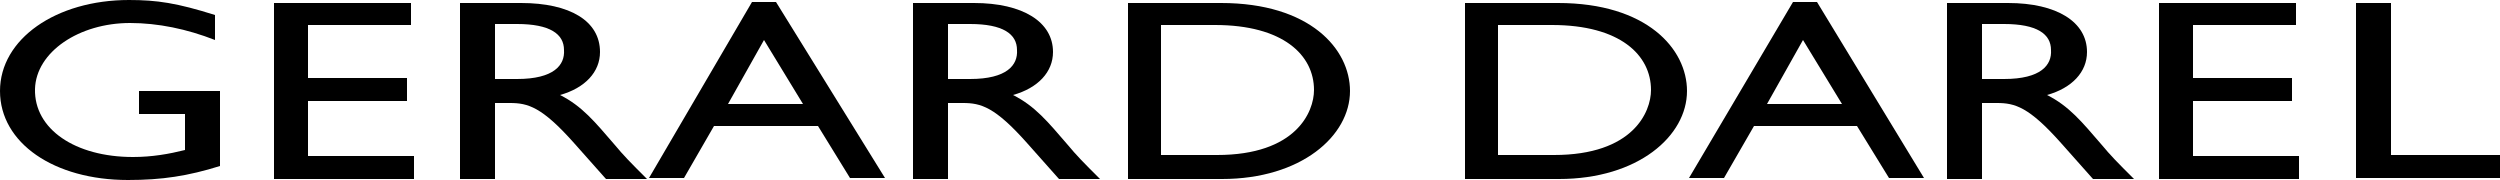
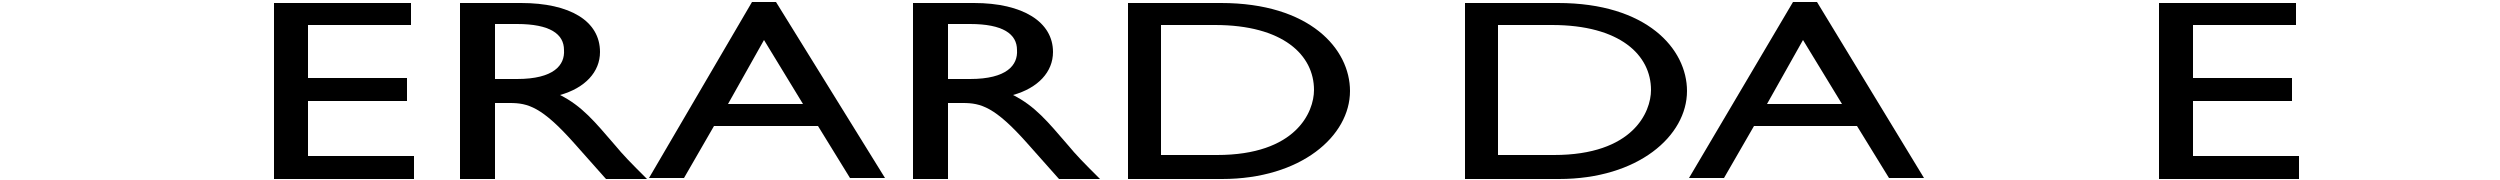
<svg xmlns="http://www.w3.org/2000/svg" version="1.1" id="Calque_1" x="0px" y="0px" viewBox="0 0 250 18" style="enable-background:new 0 0 250 18;" xml:space="preserve">
  <g>
    <g>
      <path d="M41.1,2.5H30.8v5.3h9.9v2.3h-9.9v5.5h10.6v2.3h-14V0.3h13.7V2.5z" />
      <path d="M52.1,0.3C57,0.3,60,2.1,60,5.2c0,2-1.5,3.6-4,4.3c2.2,1.1,3.5,2.7,5.4,4.9c1,1.2,1.6,1.8,3.3,3.5h-4.1l-3.2-3.6 c-3.2-3.6-4.6-4-6.4-4h-1.5v7.6H46V0.3H52.1z M49.5,7.9h2.2c3.7,0,4.8-1.4,4.7-2.9c0-1.6-1.4-2.6-4.7-2.6h-2.2V7.9z" />
      <path d="M97.4,0.3c4.9,0,7.9,1.9,7.9,4.9c0,2-1.5,3.6-4,4.3c2.2,1.1,3.5,2.7,5.4,4.9c1,1.2,1.6,1.8,3.3,3.5h-4.1l-3.2-3.6 c-3.2-3.6-4.6-4-6.4-4h-1.5v7.6h-3.5V0.3H97.4z M94.7,7.9H97c3.7,0,4.8-1.4,4.7-2.9c0-1.6-1.4-2.6-4.7-2.6h-2.2V7.9z" />
      <path d="M88.5,17.8h-3.5l-3.2-5.2H71.4l-3,5.2h-3.5L75.2,0.2h2.4L88.5,17.8z M72.8,10.4h7.5L76.4,4L72.8,10.4z" />
-       <path d="M112.7,0.3h9.4c8.9,0,12.9,4.6,12.9,8.8c0,4.5-4.9,8.8-12.8,8.8h-9.4V0.3z M116.2,15.5h5.5c7.9,0,9.7-4.3,9.7-6.5 c0-3.5-3.1-6.5-9.9-6.5h-5.4V15.5z" />
-       <path d="M22,16.6c-3.2,1-5.8,1.4-9.2,1.4C5.4,18,0,14.3,0,9.1C0,3.9,5.6,0,12.9,0c2.8,0,4.8,0.3,8.6,1.5V4 c-2.8-1.1-5.7-1.7-8.5-1.7c-5.1,0-9.4,2.9-9.5,6.6c-0.1,4,4,6.8,9.8,6.8c1.9,0,3.6-0.3,5.2-0.7v-3.6h-4.6V9.1H22V16.6z" />
+       <path d="M112.7,0.3h9.4c8.9,0,12.9,4.6,12.9,8.8c0,4.5-4.9,8.8-12.8,8.8h-9.4V0.3M116.2,15.5h5.5c7.9,0,9.7-4.3,9.7-6.5 c0-3.5-3.1-6.5-9.9-6.5h-5.4V15.5z" />
    </g>
    <g>
      <path d="M229.5,2.5h-10.2v5.3h9.9v2.3h-9.9v5.5h10.6v2.3h-14V0.3h13.7V2.5z" />
-       <path d="M200.8,0.3c4.9,0,7.9,1.9,7.9,4.9c0,2-1.5,3.6-4,4.3c2.2,1.1,3.5,2.7,5.4,4.9c1,1.2,1.6,1.8,3.3,3.5h-4.1l-3.2-3.6 c-3.2-3.6-4.6-4-6.4-4h-1.5v7.6h-3.5V0.3H200.8z M198.2,7.9h2.2c3.7,0,4.8-1.4,4.7-2.9c0-1.6-1.4-2.6-4.7-2.6h-2.2V7.9z" />
      <path d="M192.4,17.8h-3.5l-3.2-5.2h-10.3l-3,5.2h-3.5l10.4-17.6h2.4L192.4,17.8z M176.7,10.4h7.5L180.3,4L176.7,10.4z" />
      <path d="M146.4,0.3h9.4c8.9,0,12.9,4.6,12.9,8.8c0,4.5-4.9,8.8-12.8,8.8h-9.4V0.3z M149.9,15.5h5.5c7.9,0,9.7-4.3,9.7-6.5 c0-3.5-3.1-6.5-9.9-6.5h-5.4V15.5z" />
-       <path d="M239.1,15.5H250v2.3h-14.4V0.3h3.5V15.5z" />
    </g>
  </g>
</svg>